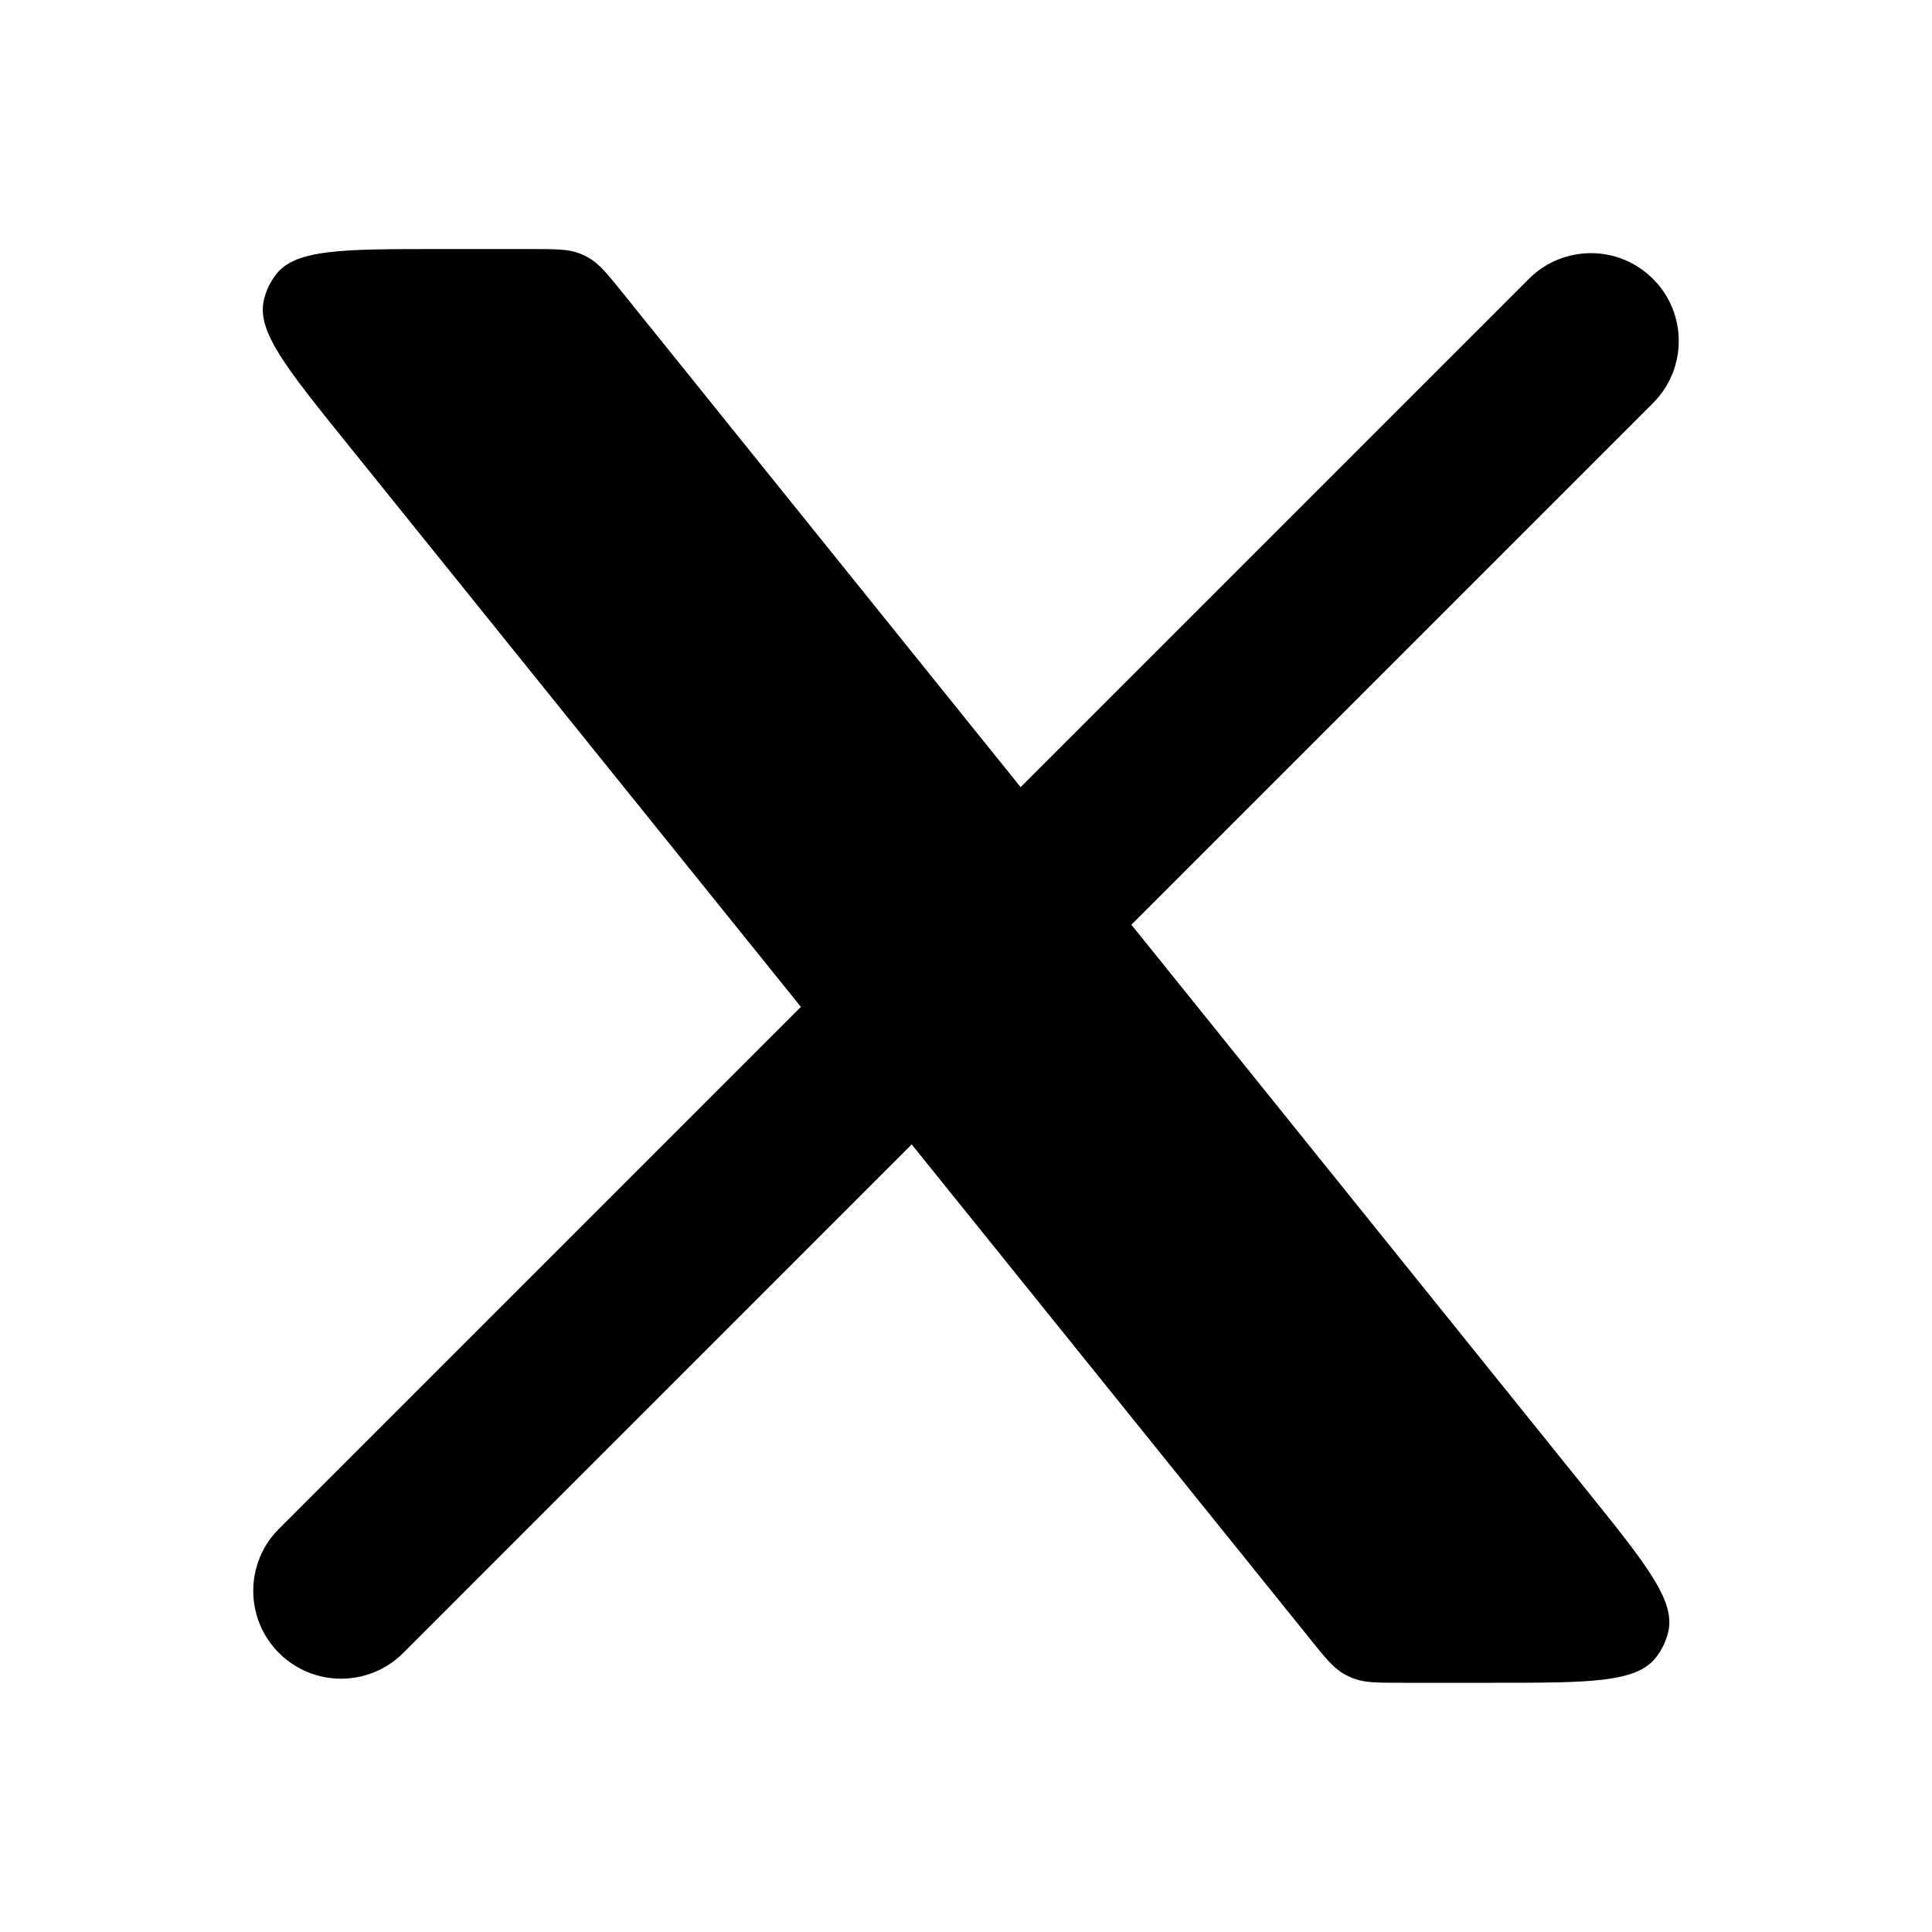
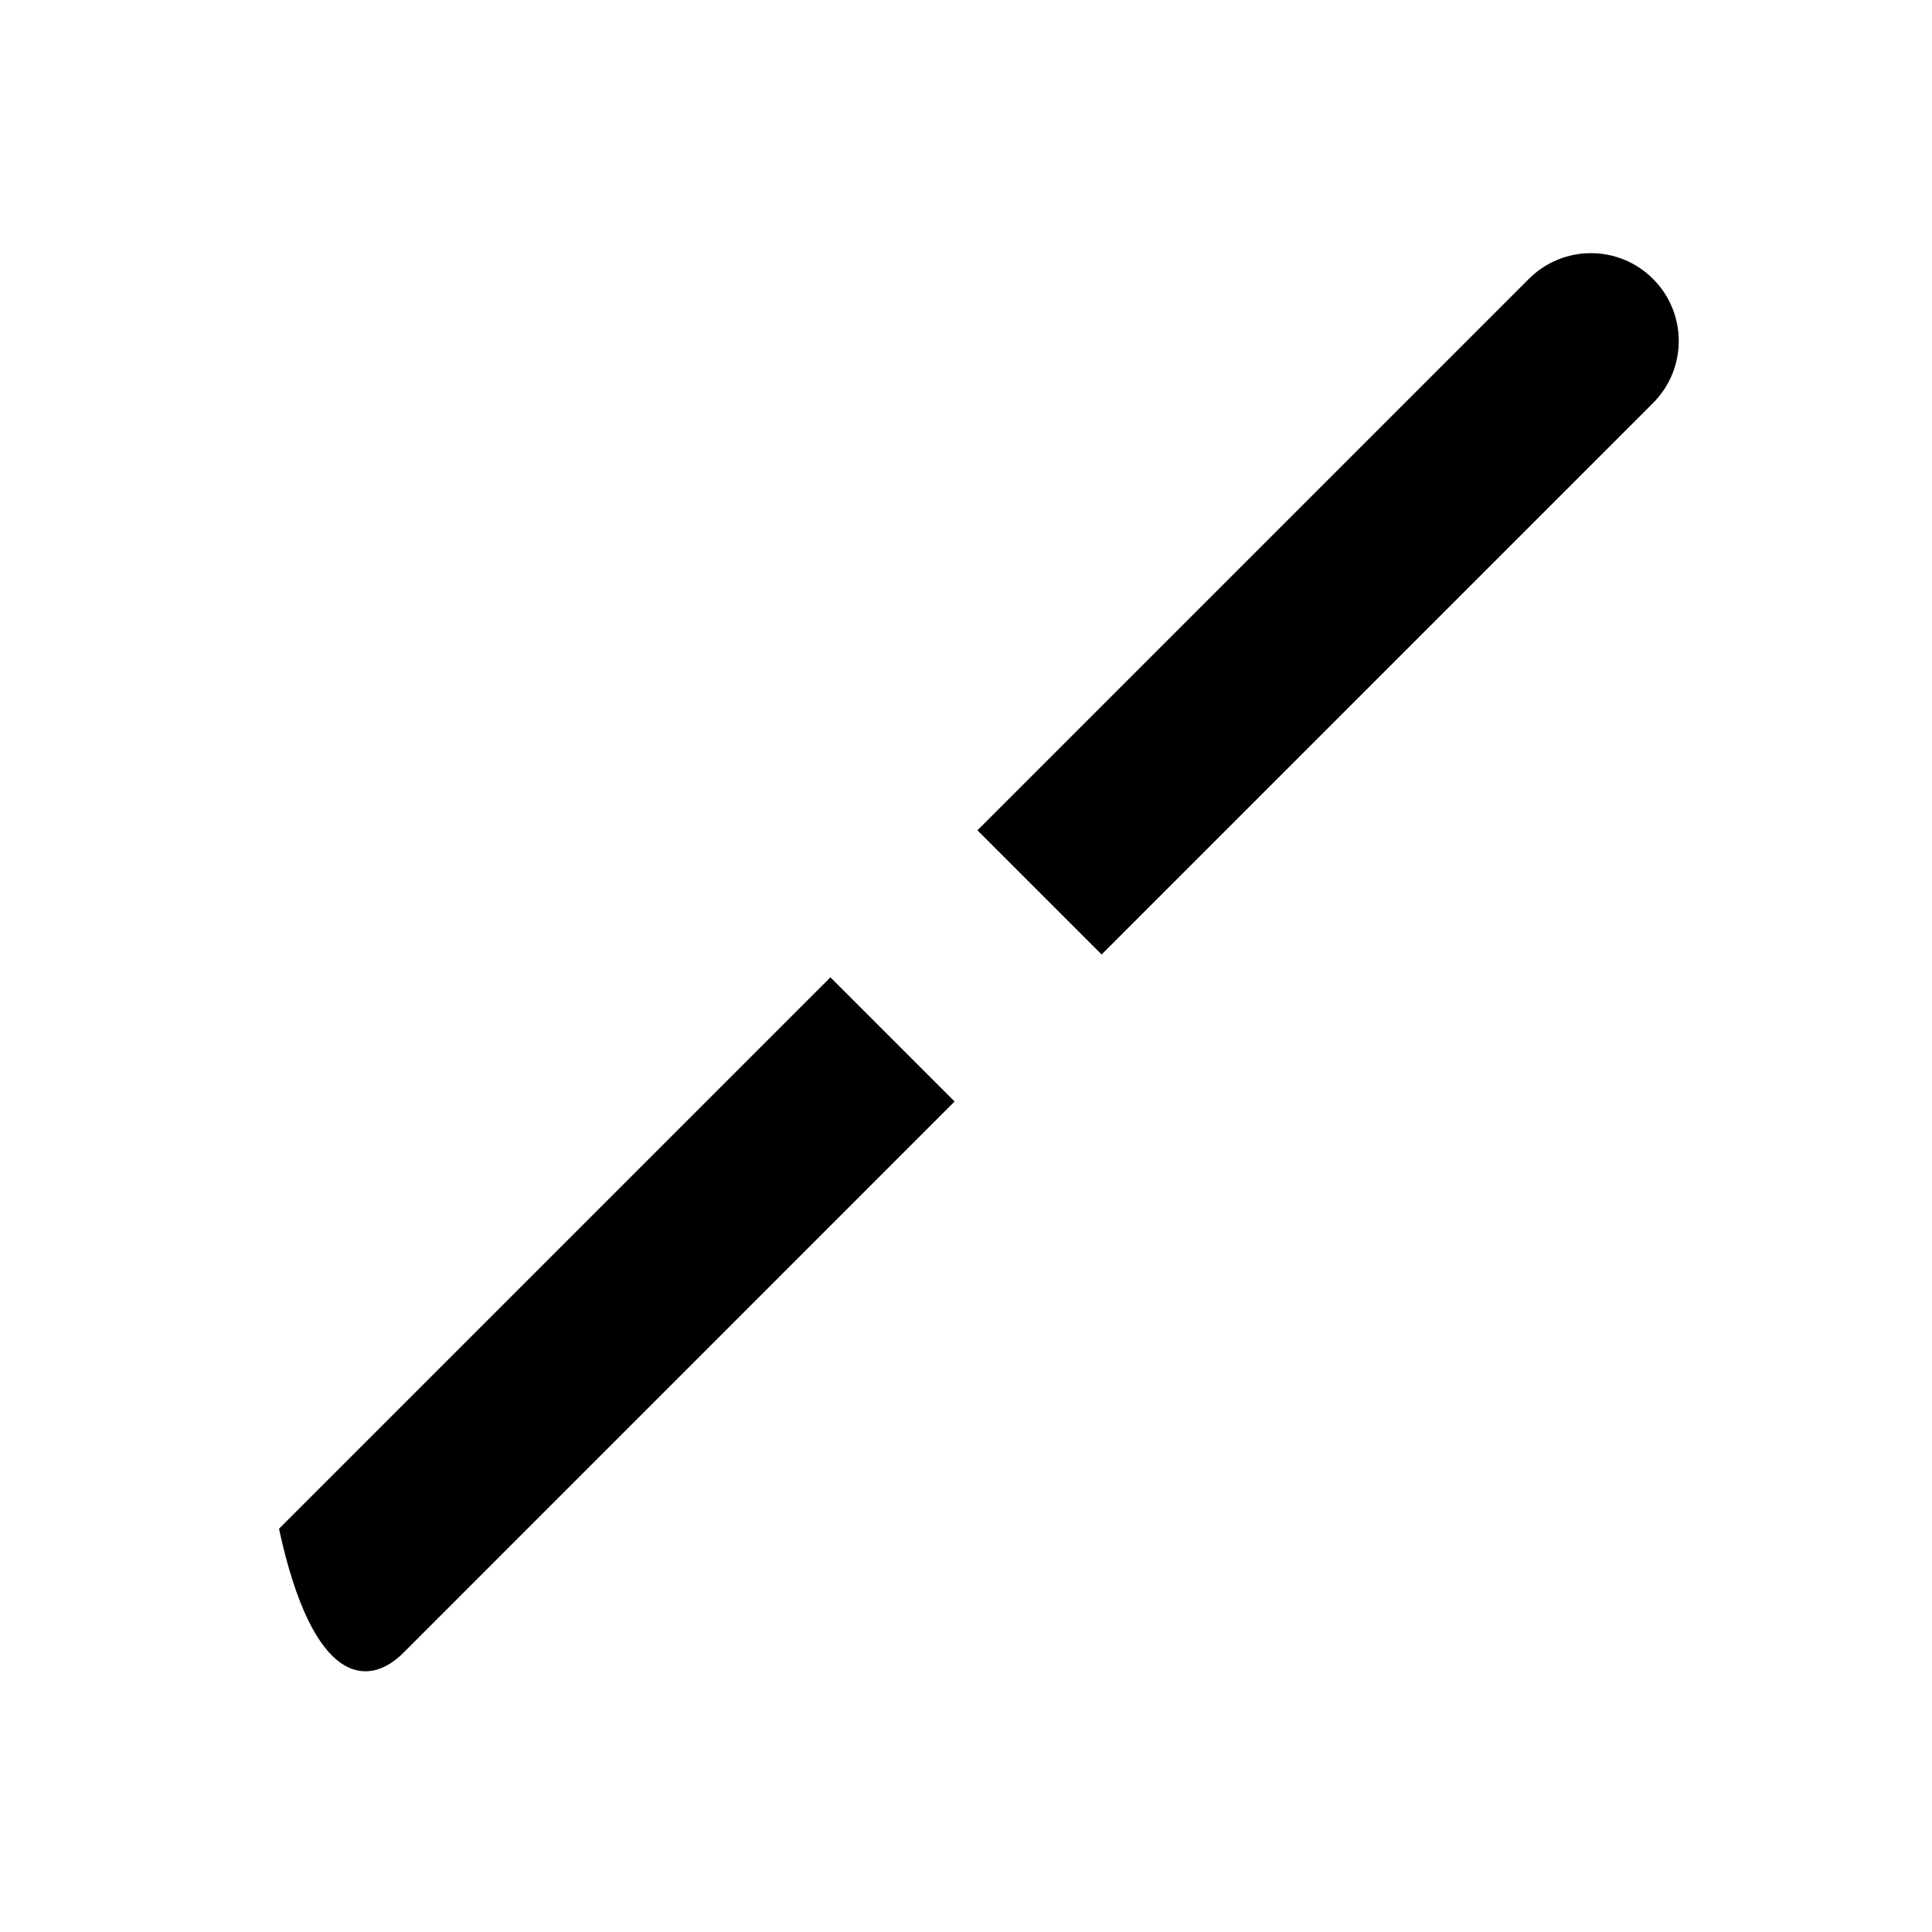
<svg xmlns="http://www.w3.org/2000/svg" width="22" height="22" viewBox="0 0 22 22" fill="none">
-   <path d="M3.177 17.408C2.786 17.799 2.786 18.432 3.177 18.823C3.567 19.213 4.2 19.213 4.591 18.823L3.177 17.408ZM18.823 4.59C19.214 4.199 19.214 3.566 18.823 3.176C18.433 2.785 17.8 2.785 17.409 3.176L18.823 4.59ZM4.591 18.823L10.87 12.543L9.456 11.129L3.177 17.408L4.591 18.823ZM12.544 10.869L18.823 4.59L17.409 3.176L11.13 9.455L12.544 10.869Z" fill="black" />
-   <path d="M6.042 2.836H4.989C3.912 2.836 3.373 2.836 3.148 3.119C3.078 3.208 3.028 3.311 3.004 3.421C2.924 3.774 3.262 4.194 3.938 5.033L14.914 18.658L14.914 18.658C15.091 18.878 15.179 18.987 15.295 19.056C15.334 19.079 15.374 19.099 15.416 19.114C15.543 19.162 15.684 19.162 15.965 19.162H17.013C18.09 19.162 18.628 19.162 18.853 18.878C18.924 18.79 18.973 18.686 18.998 18.576C19.077 18.223 18.74 17.804 18.064 16.965L18.064 16.965L7.094 3.339C6.917 3.12 6.829 3.01 6.713 2.941C6.674 2.918 6.634 2.899 6.592 2.883C6.465 2.836 6.324 2.836 6.042 2.836Z" fill="black" />
+   <path d="M3.177 17.408C3.567 19.213 4.2 19.213 4.591 18.823L3.177 17.408ZM18.823 4.59C19.214 4.199 19.214 3.566 18.823 3.176C18.433 2.785 17.8 2.785 17.409 3.176L18.823 4.59ZM4.591 18.823L10.87 12.543L9.456 11.129L3.177 17.408L4.591 18.823ZM12.544 10.869L18.823 4.59L17.409 3.176L11.13 9.455L12.544 10.869Z" fill="black" />
</svg>